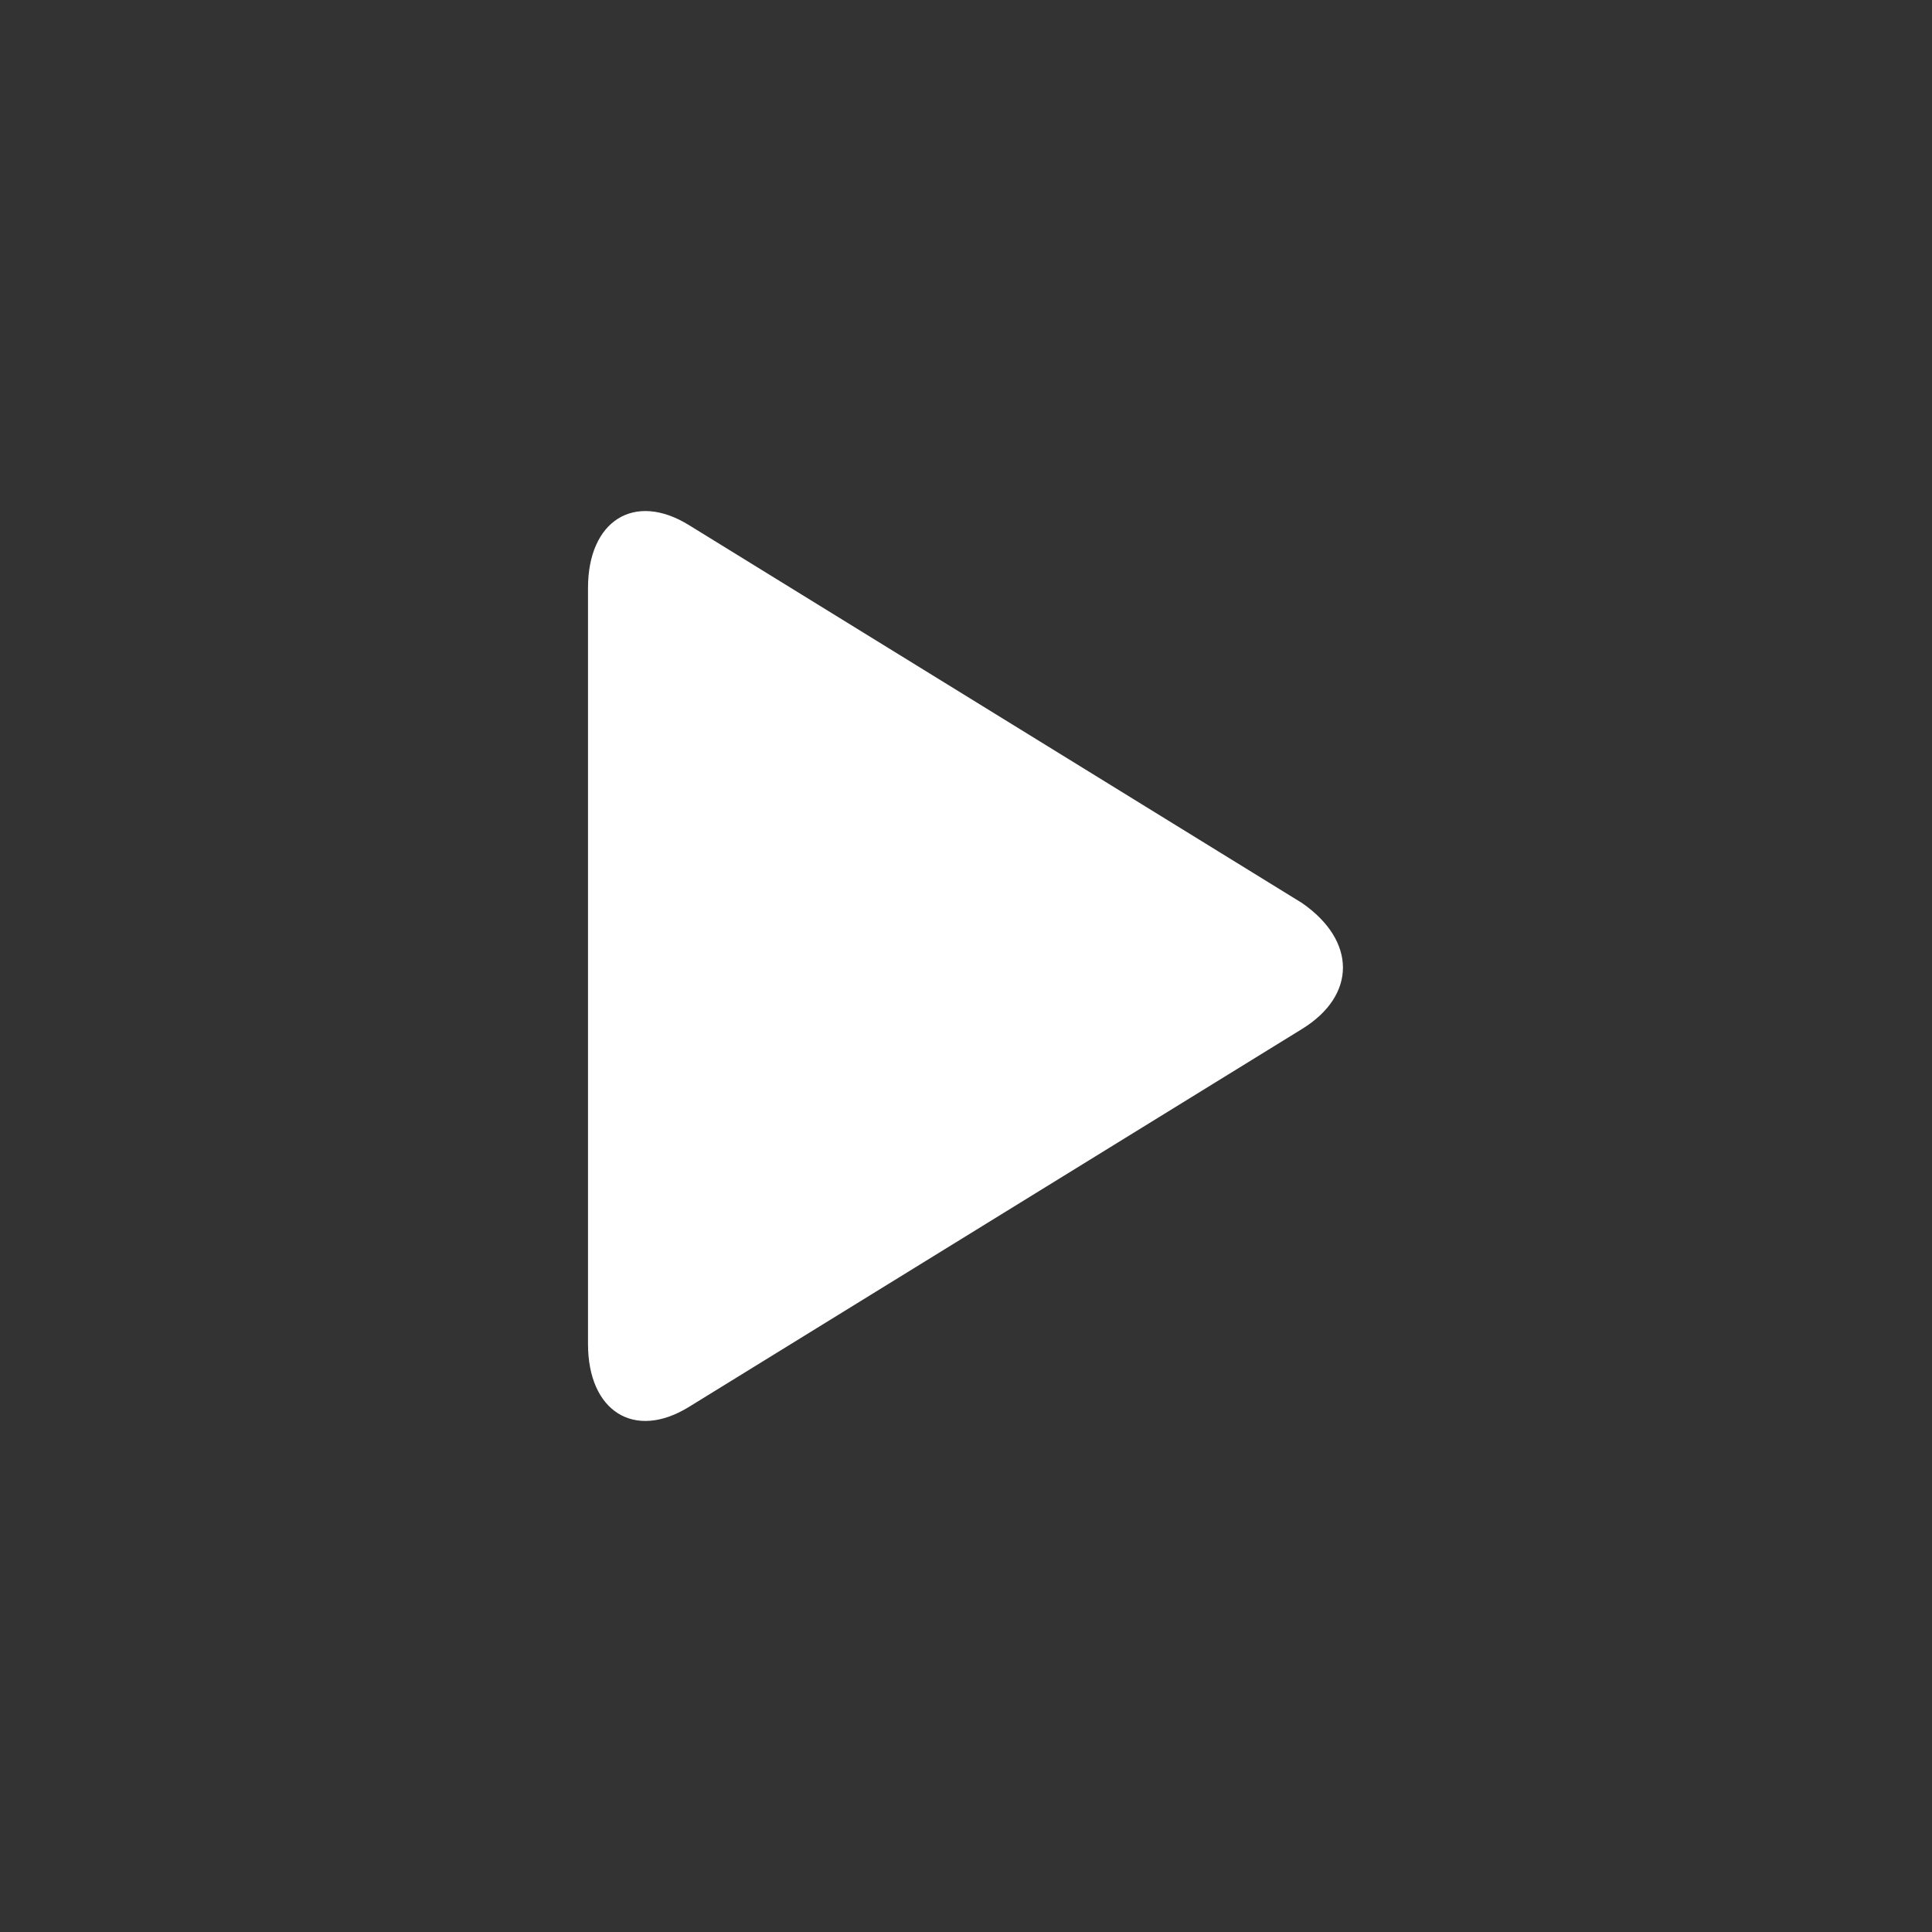
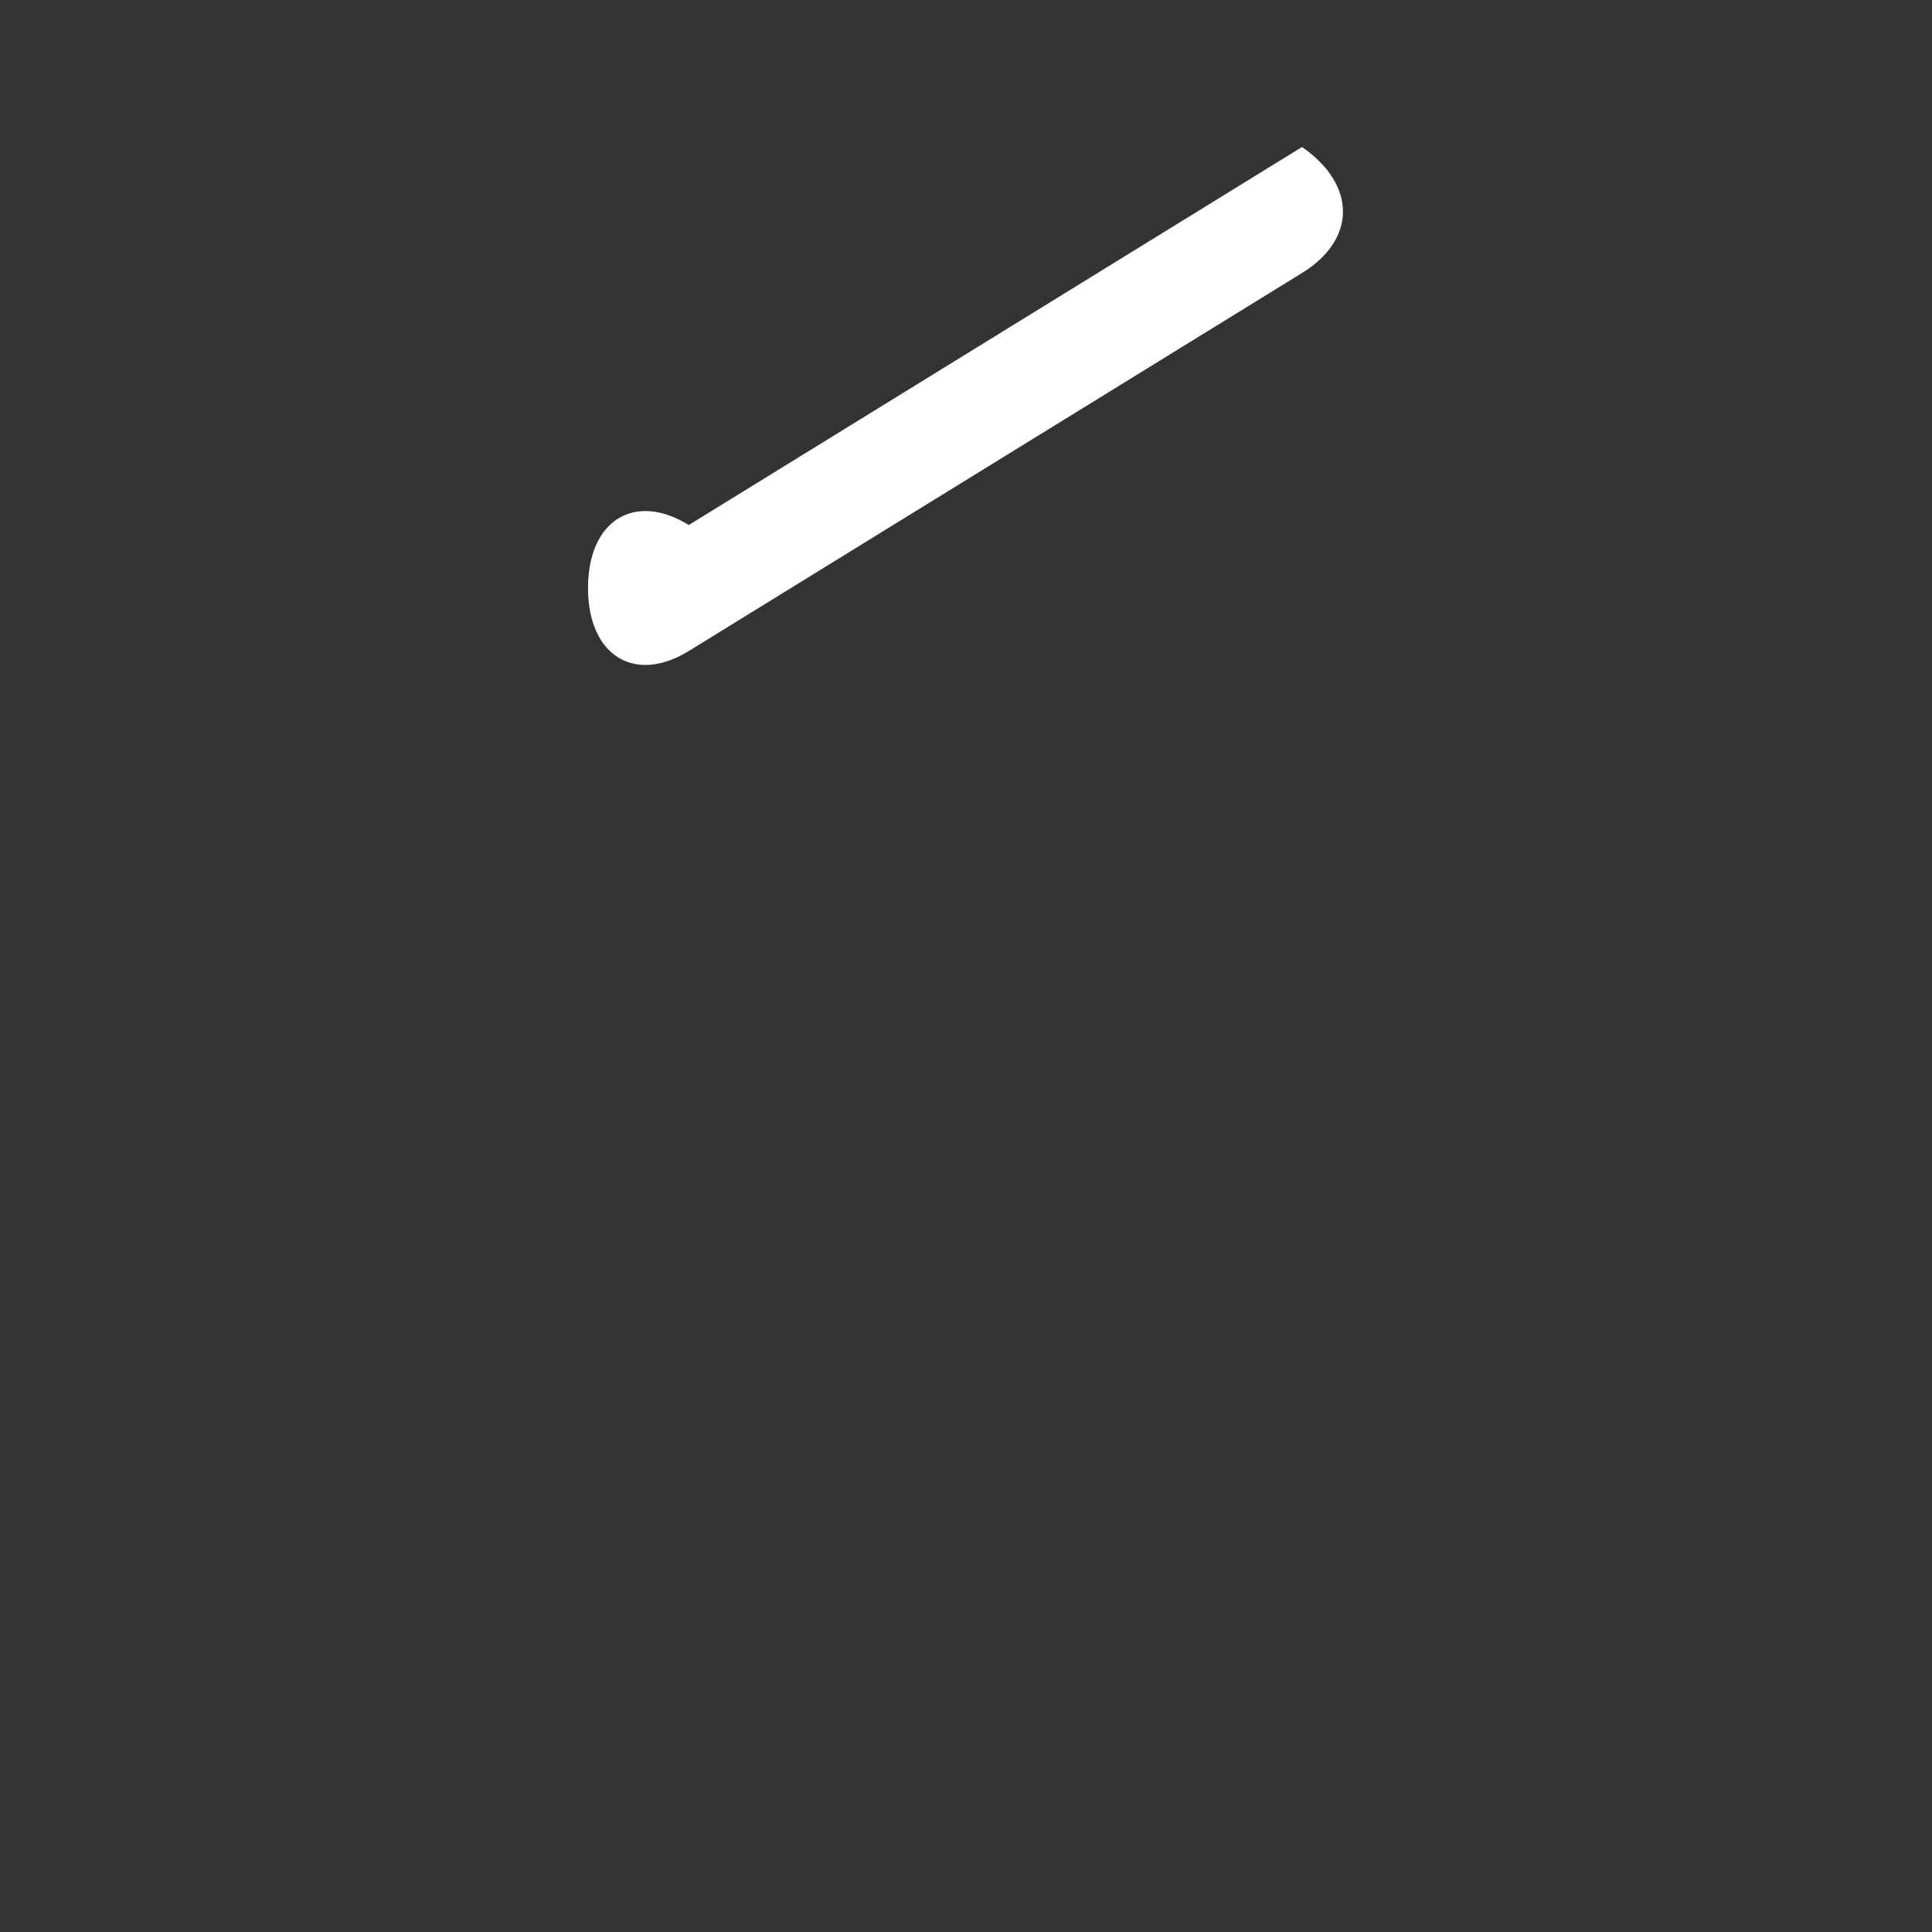
<svg xmlns="http://www.w3.org/2000/svg" version="1.1" id="Ebene_1" x="0px" y="0px" viewBox="0 0 46 46" style="enable-background:new 0 0 46 46;" xml:space="preserve">
  <rect x="0" y="0" width="46" height="46" fill="#333333" stroke="none" />
  <style type="text/css">
	.st0{fill:#FFFFFF;}
</style>
-   <path id="play_x5F_bnt_11_" class="st0" d="M16.4,12.5C15.1,11.7,14,12.4,14,14V32c0,1.6,1.1,2.3,2.4,1.5l14.6-9  c1.3-0.8,1.3-2.1,0-3L16.4,12.5z" />
+   <path id="play_x5F_bnt_11_" class="st0" d="M16.4,12.5C15.1,11.7,14,12.4,14,14c0,1.6,1.1,2.3,2.4,1.5l14.6-9  c1.3-0.8,1.3-2.1,0-3L16.4,12.5z" />
</svg>